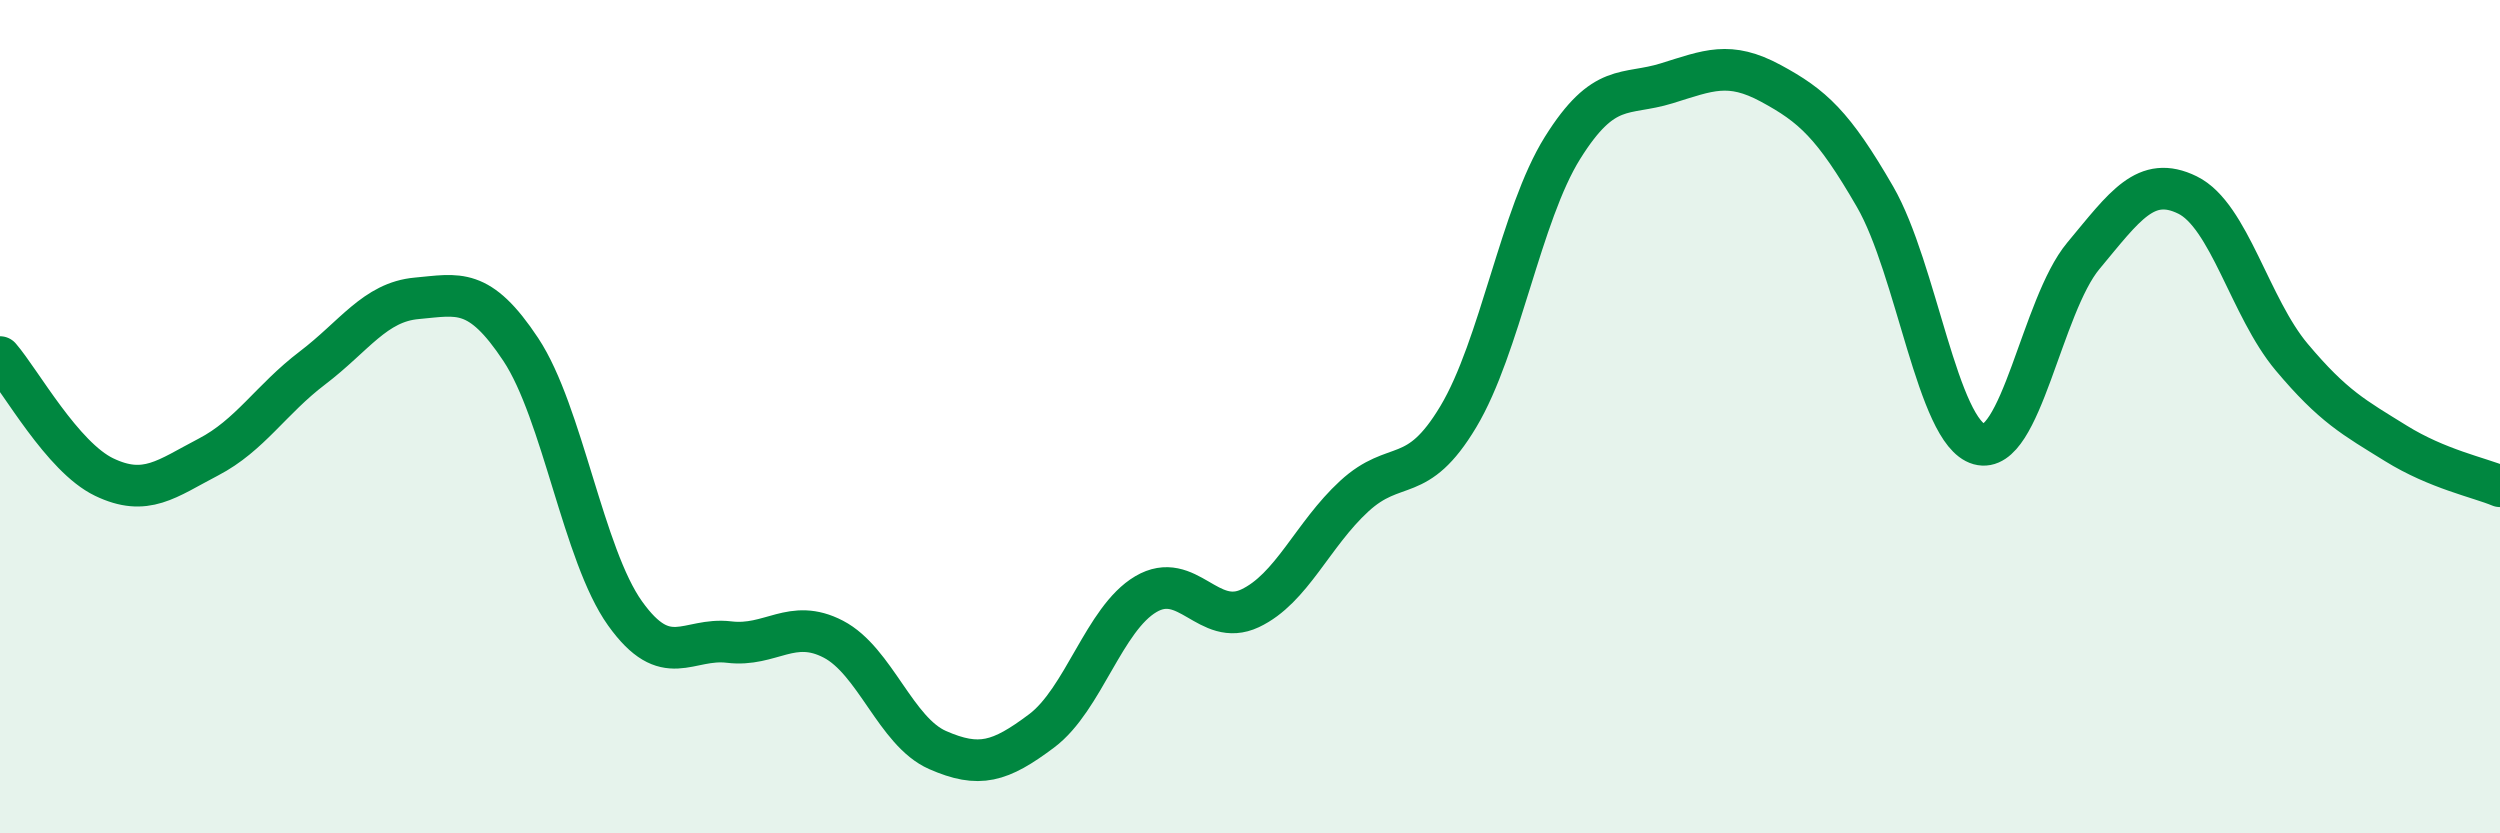
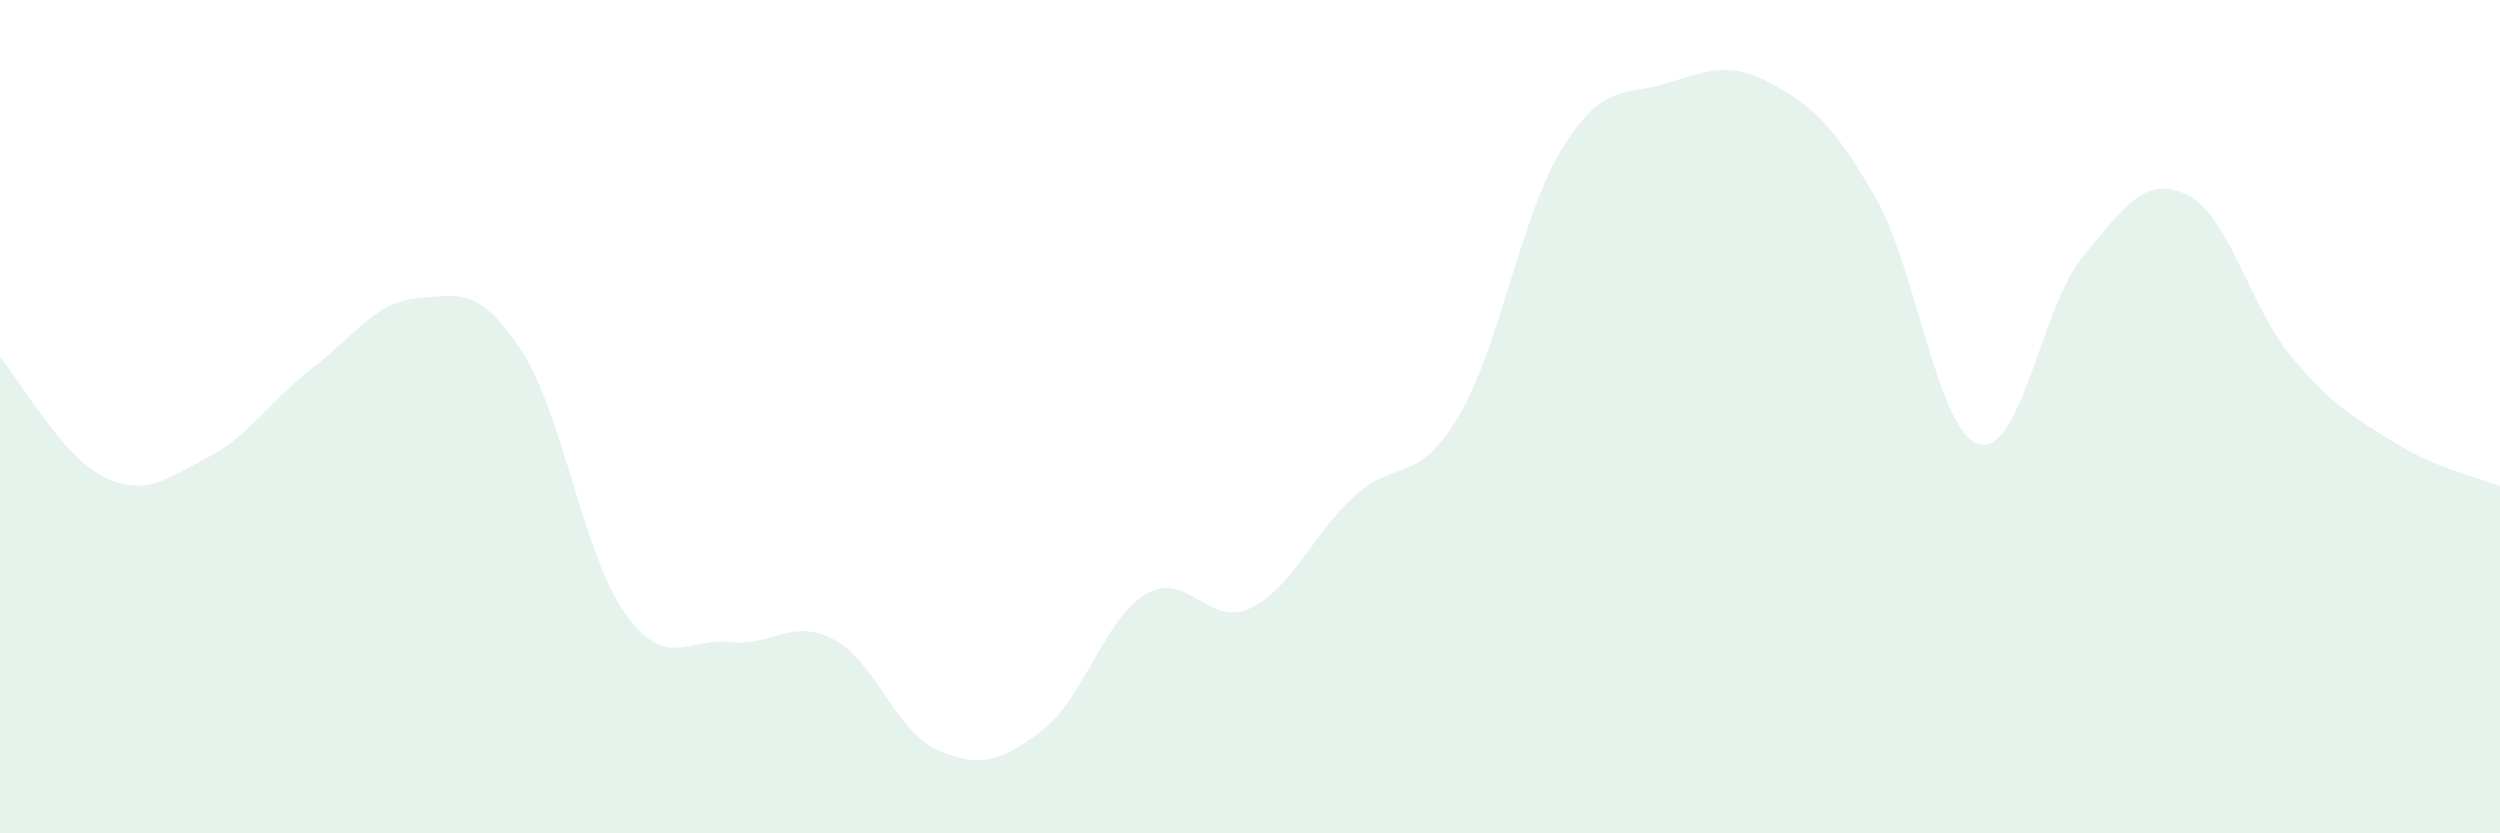
<svg xmlns="http://www.w3.org/2000/svg" width="60" height="20" viewBox="0 0 60 20">
  <path d="M 0,8.57 C 0.5,9.15 1.5,10.97 2.5,11.45 C 3.5,11.93 4,11.49 5,10.97 C 6,10.45 6.5,9.59 7.5,8.83 C 8.5,8.07 9,7.25 10,7.16 C 11,7.07 11.5,6.88 12.5,8.39 C 13.5,9.9 14,13.32 15,14.72 C 16,16.12 16.5,15.29 17.5,15.41 C 18.5,15.53 19,14.82 20,15.34 C 21,15.86 21.5,17.56 22.5,18 C 23.5,18.44 24,18.29 25,17.54 C 26,16.79 26.5,14.85 27.5,14.26 C 28.5,13.67 29,15.07 30,14.6 C 31,14.13 31.5,12.83 32.5,11.91 C 33.5,10.99 34,11.67 35,10 C 36,8.33 36.5,5.15 37.5,3.55 C 38.5,1.95 39,2.31 40,2 C 41,1.69 41.5,1.46 42.5,2 C 43.5,2.54 44,2.99 45,4.72 C 46,6.45 46.5,10.38 47.5,10.66 C 48.5,10.94 49,7.34 50,6.14 C 51,4.94 51.5,4.19 52.5,4.68 C 53.5,5.17 54,7.38 55,8.57 C 56,9.76 56.5,10.02 57.5,10.64 C 58.5,11.26 59.5,11.46 60,11.67L60 20L0 20Z" fill="#008740" opacity="0.1" stroke-linecap="round" stroke-linejoin="round" />
-   <path d="M 0,8.57 C 0.5,9.15 1.5,10.97 2.5,11.45 C 3.5,11.93 4,11.49 5,10.97 C 6,10.45 6.5,9.59 7.5,8.83 C 8.5,8.07 9,7.25 10,7.16 C 11,7.07 11.5,6.88 12.5,8.39 C 13.5,9.9 14,13.32 15,14.72 C 16,16.12 16.5,15.29 17.5,15.41 C 18.5,15.53 19,14.82 20,15.34 C 21,15.86 21.5,17.56 22.5,18 C 23.5,18.44 24,18.29 25,17.54 C 26,16.79 26.5,14.85 27.5,14.26 C 28.5,13.67 29,15.07 30,14.6 C 31,14.13 31.5,12.83 32.5,11.91 C 33.5,10.99 34,11.67 35,10 C 36,8.33 36.5,5.15 37.5,3.55 C 38.5,1.95 39,2.31 40,2 C 41,1.69 41.5,1.46 42.5,2 C 43.5,2.54 44,2.99 45,4.72 C 46,6.45 46.5,10.38 47.5,10.66 C 48.5,10.94 49,7.34 50,6.14 C 51,4.94 51.5,4.19 52.5,4.68 C 53.5,5.17 54,7.38 55,8.57 C 56,9.76 56.5,10.02 57.5,10.64 C 58.5,11.26 59.5,11.46 60,11.67" stroke="#008740" stroke-width="1" fill="none" stroke-linecap="round" stroke-linejoin="round" />
</svg>